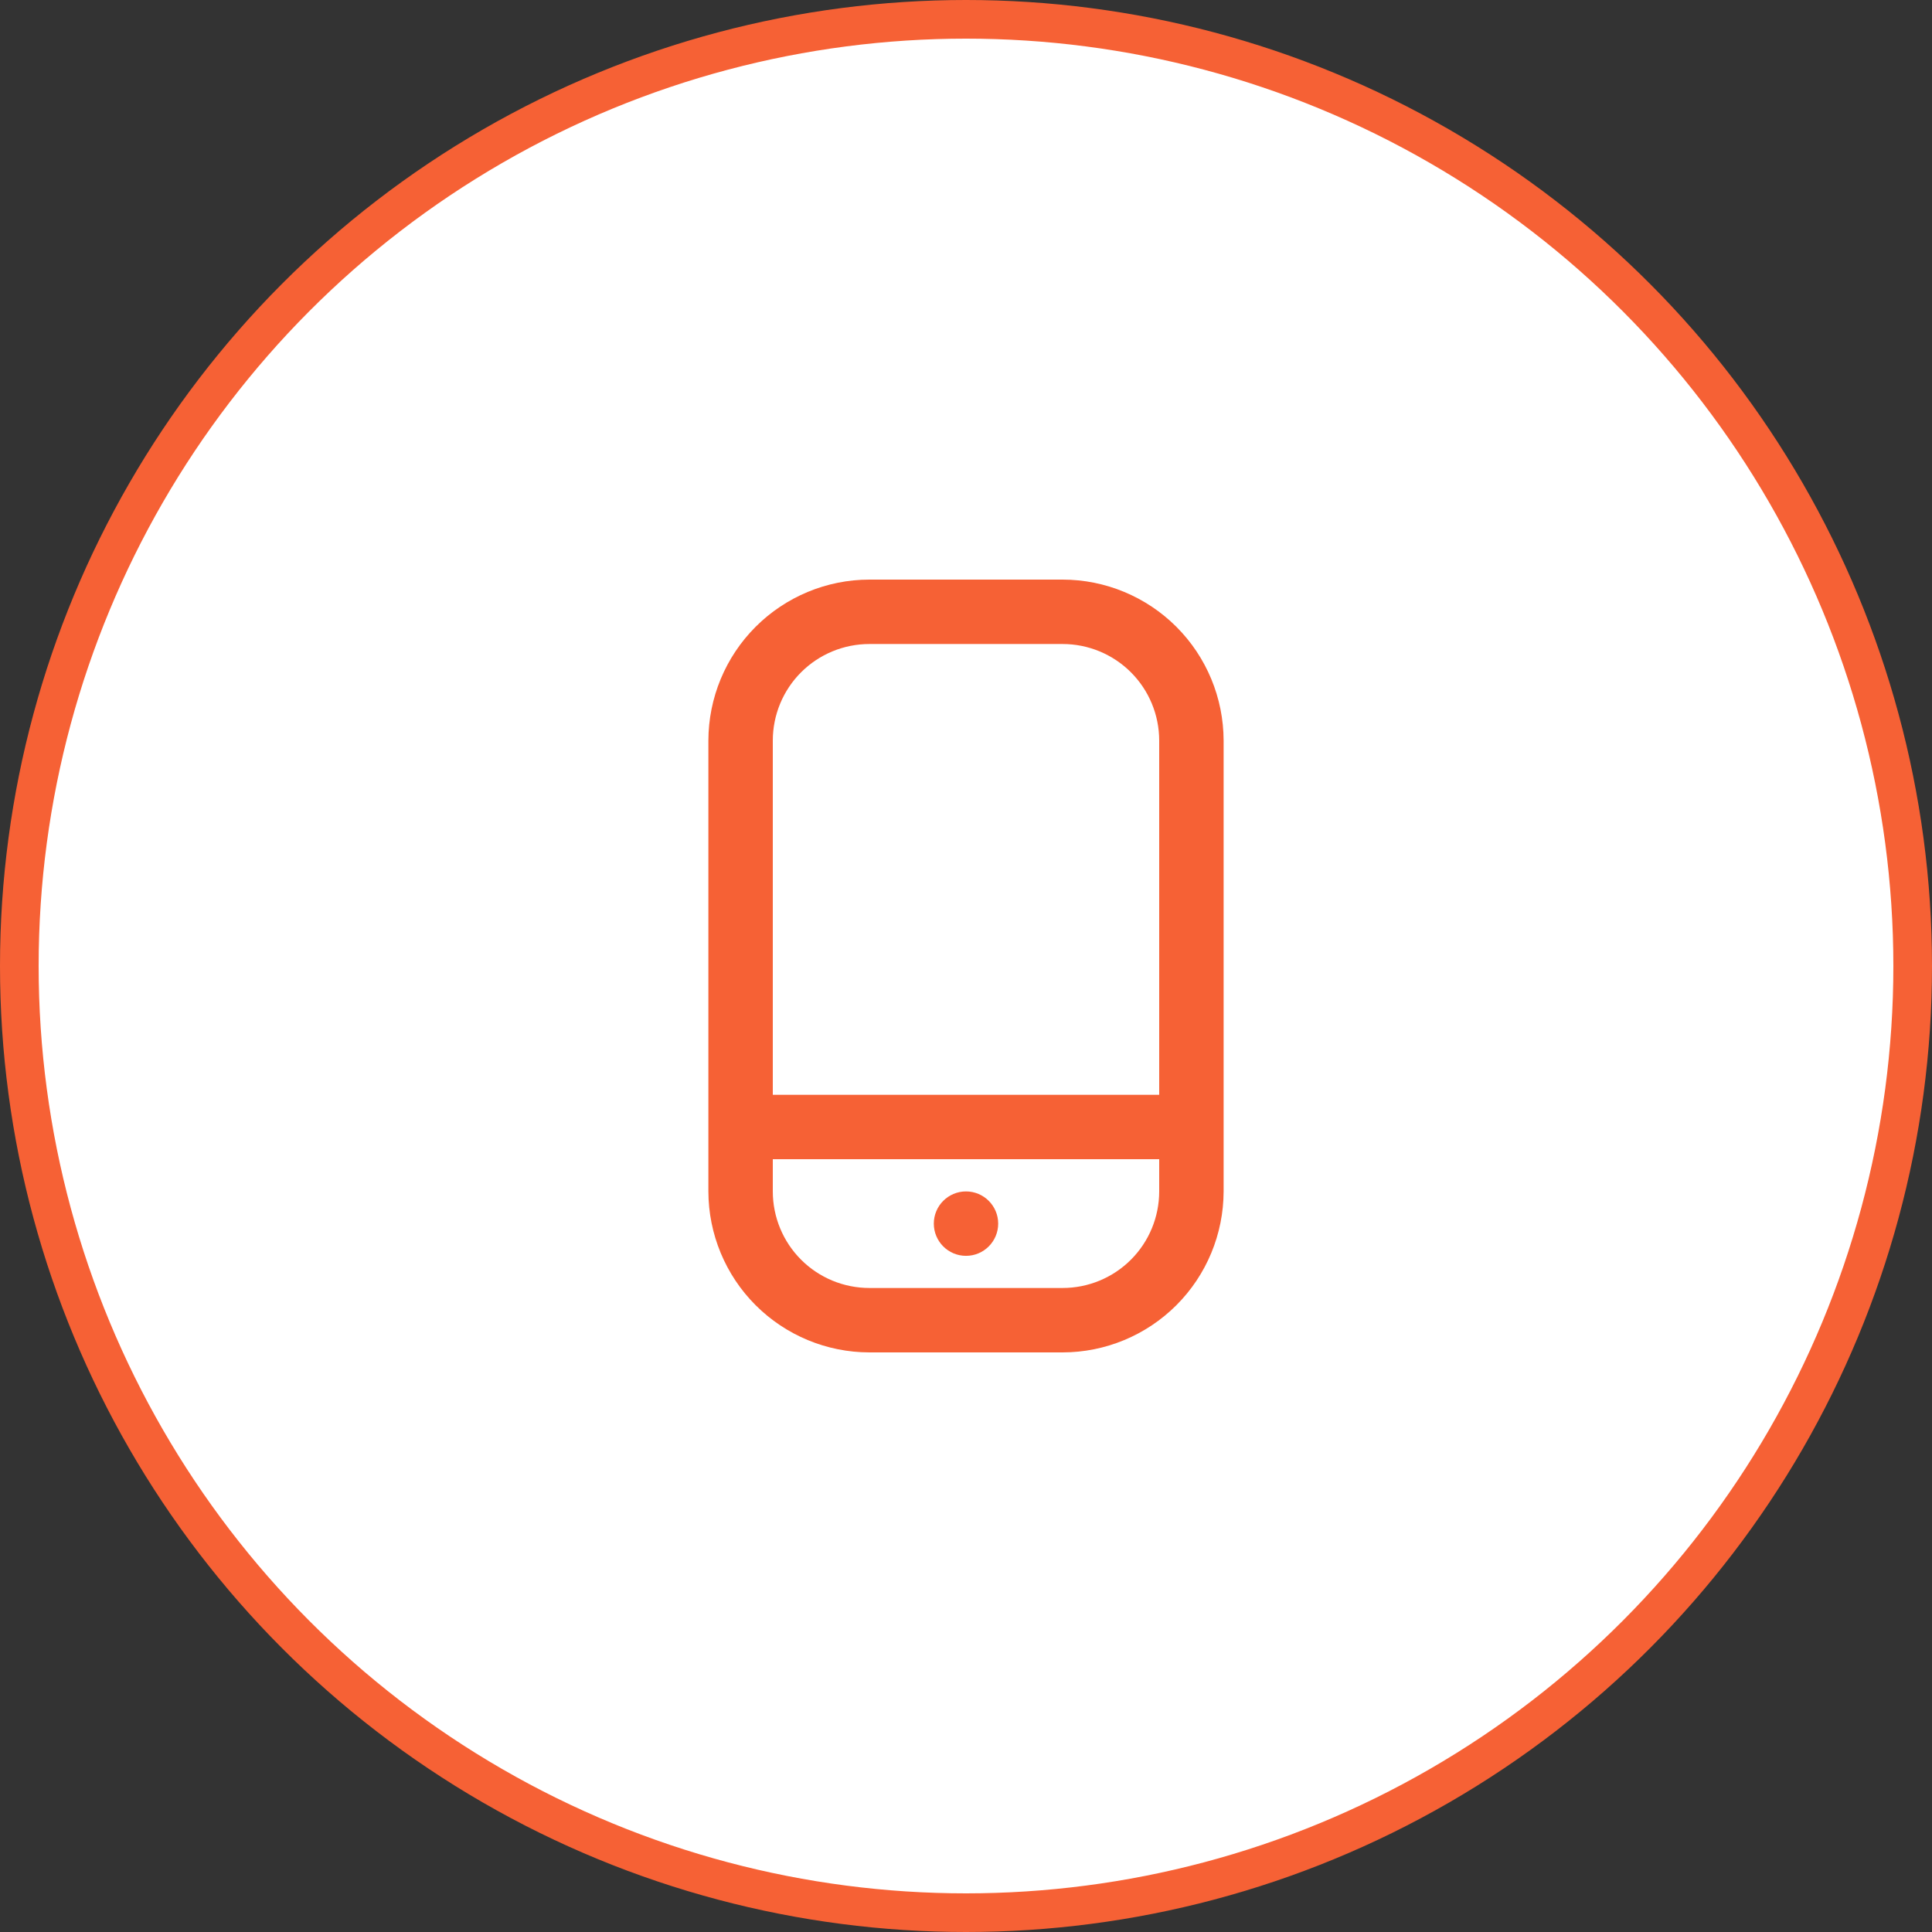
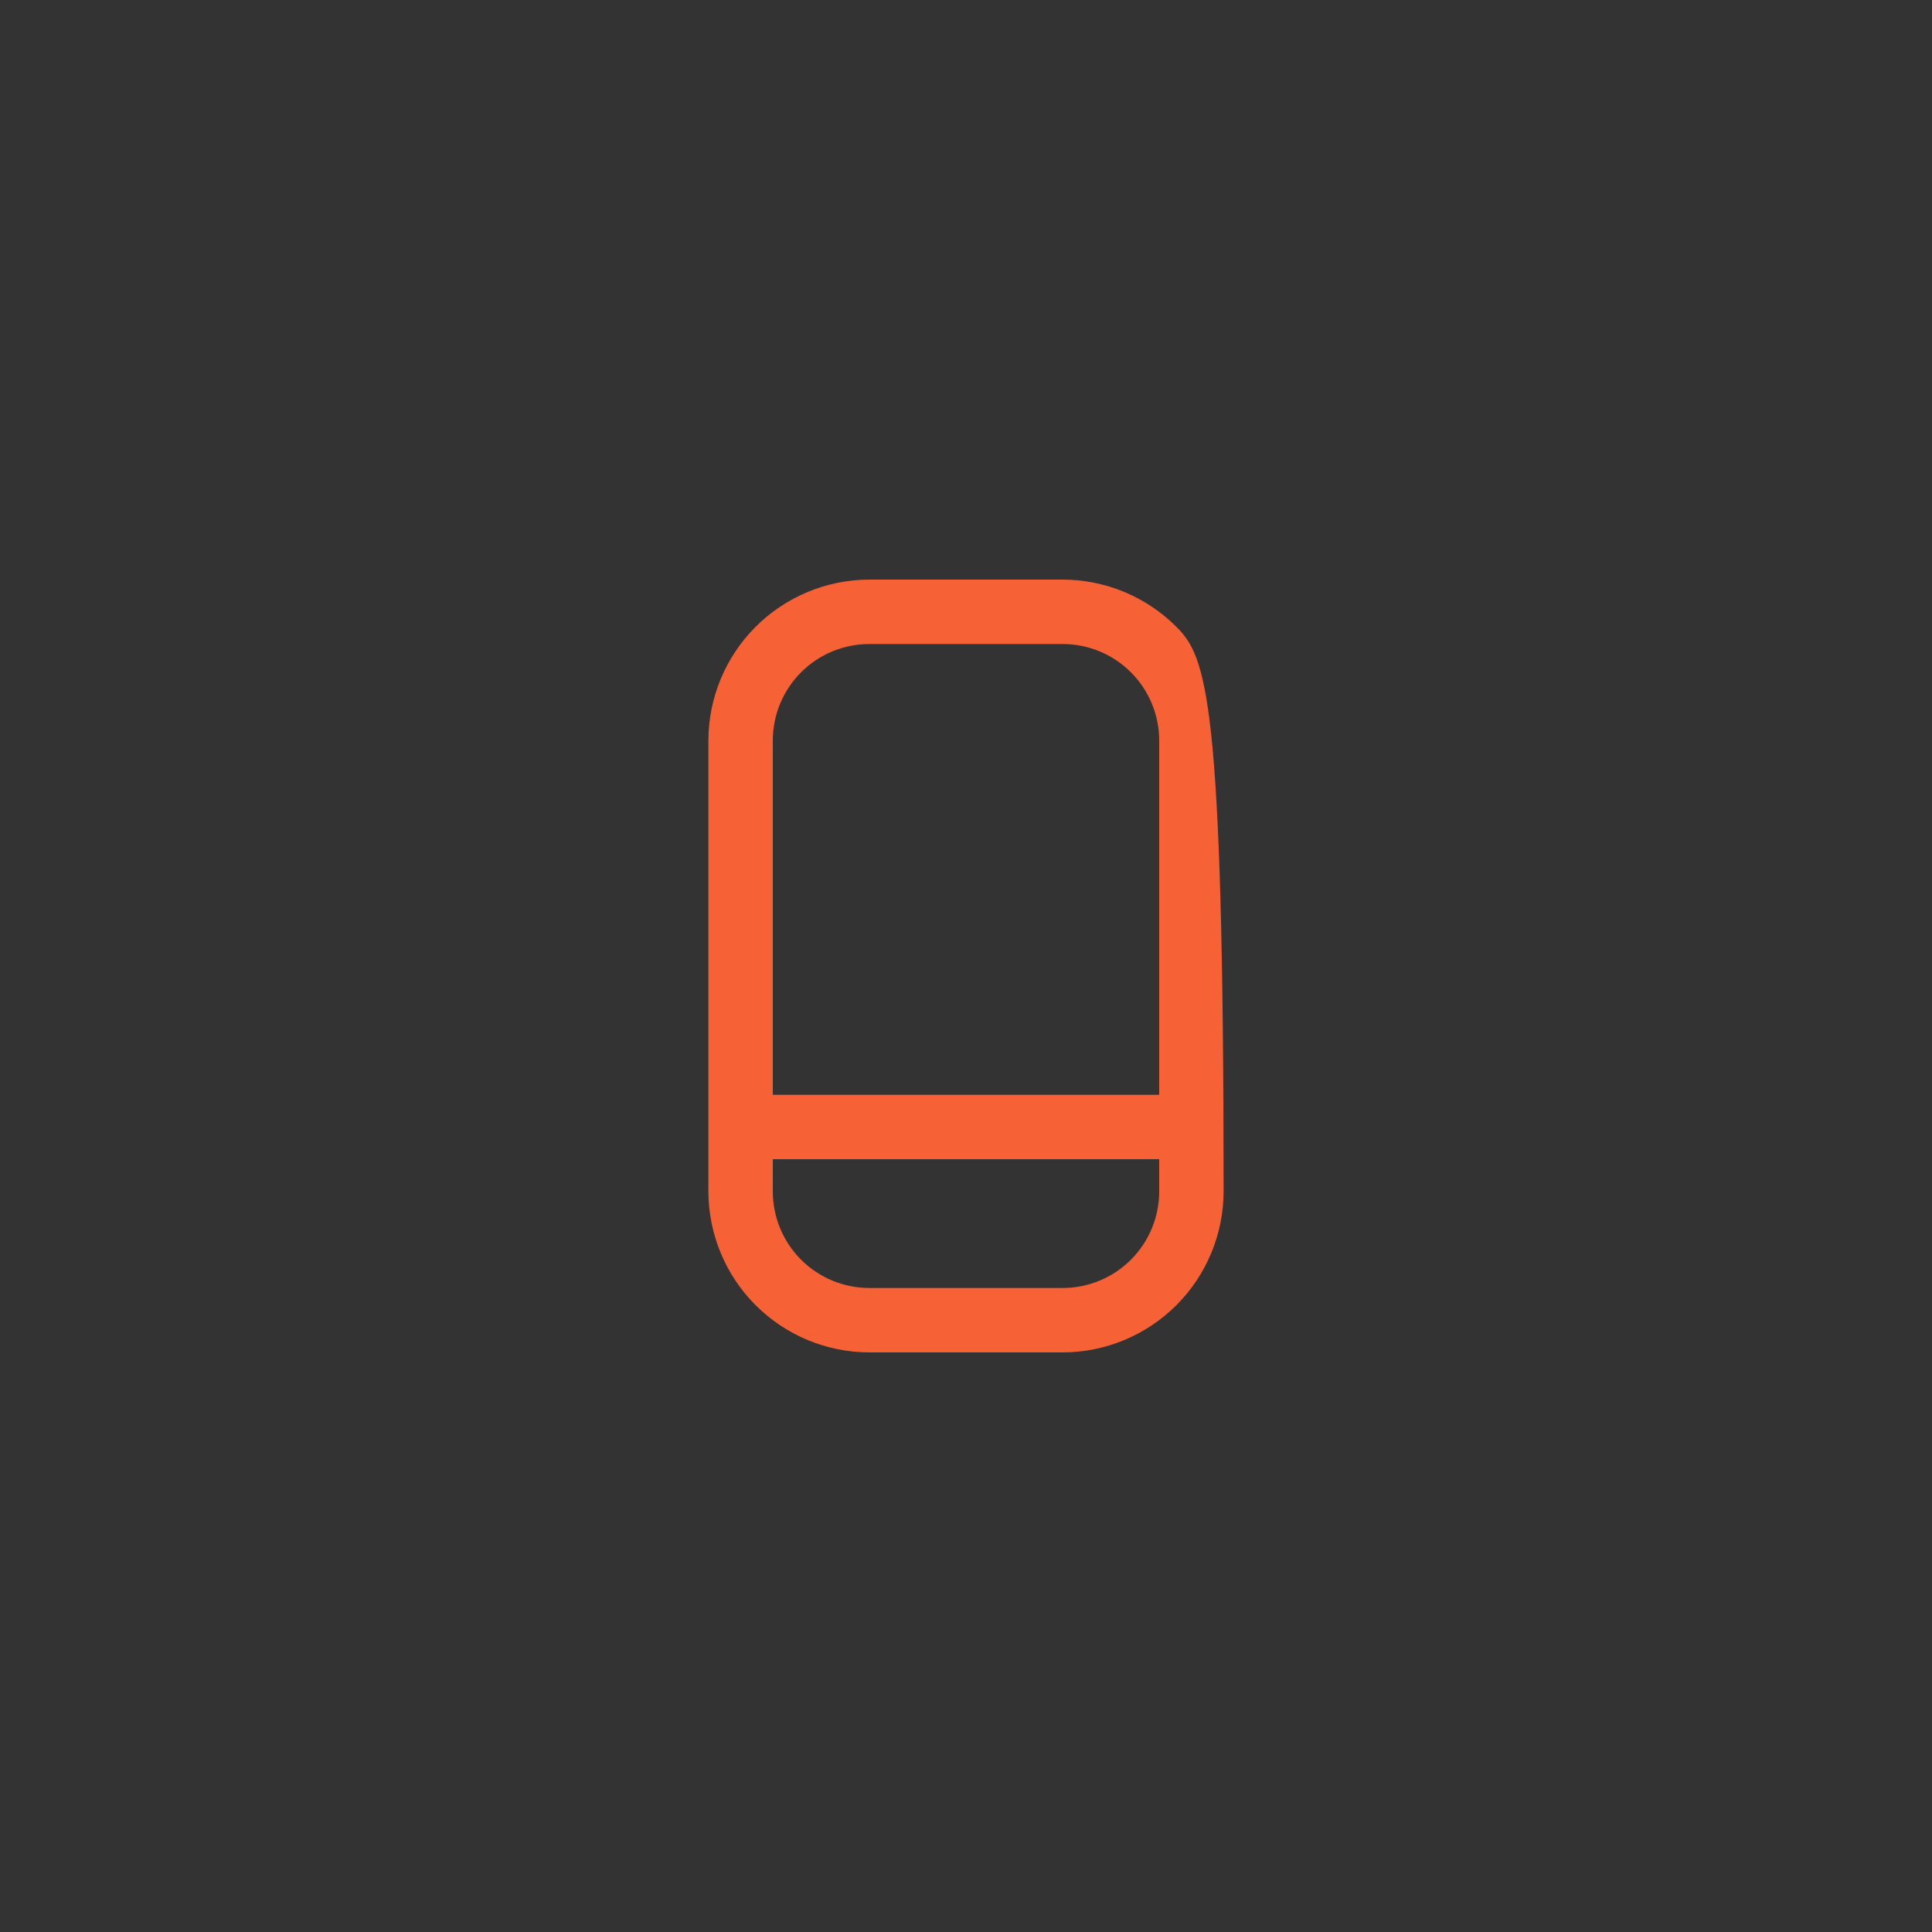
<svg xmlns="http://www.w3.org/2000/svg" width="50" height="50" viewBox="0 0 50 50" fill="none">
  <rect x="0" y="0" width="50" height="50" fill="#333333" stroke="none" />
-   <circle cx="25" cy="25" r="24.5" fill="white" stroke="#F66135" />
  <g clip-path="url(#clip0_3246_32)">
-     <path d="M27.5 15H22.5C21.395 15.001 20.336 15.441 19.555 16.222C18.774 17.003 18.335 18.062 18.333 19.167V30.833C18.335 31.938 18.774 32.997 19.555 33.778C20.336 34.559 21.395 34.999 22.5 35H27.5C28.605 34.999 29.664 34.559 30.445 33.778C31.226 32.997 31.665 31.938 31.667 30.833V19.167C31.665 18.062 31.226 17.003 30.445 16.222C29.664 15.441 28.605 15.001 27.5 15ZM22.5 16.667H27.5C28.163 16.667 28.799 16.93 29.268 17.399C29.737 17.868 30 18.504 30 19.167V28.333H20V19.167C20 18.504 20.263 17.868 20.732 17.399C21.201 16.93 21.837 16.667 22.5 16.667ZM27.5 33.333H22.5C21.837 33.333 21.201 33.07 20.732 32.601C20.263 32.132 20 31.496 20 30.833V30H30V30.833C30 31.496 29.737 32.132 29.268 32.601C28.799 33.07 28.163 33.333 27.5 33.333Z" fill="#F66135" />
-     <path d="M25 32.501C25.46 32.501 25.833 32.128 25.833 31.667C25.833 31.207 25.46 30.834 25 30.834C24.54 30.834 24.167 31.207 24.167 31.667C24.167 32.128 24.54 32.501 25 32.501Z" fill="#F66135" />
+     <path d="M27.5 15H22.5C21.395 15.001 20.336 15.441 19.555 16.222C18.774 17.003 18.335 18.062 18.333 19.167V30.833C18.335 31.938 18.774 32.997 19.555 33.778C20.336 34.559 21.395 34.999 22.5 35H27.5C28.605 34.999 29.664 34.559 30.445 33.778C31.226 32.997 31.665 31.938 31.667 30.833C31.665 18.062 31.226 17.003 30.445 16.222C29.664 15.441 28.605 15.001 27.5 15ZM22.5 16.667H27.5C28.163 16.667 28.799 16.93 29.268 17.399C29.737 17.868 30 18.504 30 19.167V28.333H20V19.167C20 18.504 20.263 17.868 20.732 17.399C21.201 16.93 21.837 16.667 22.5 16.667ZM27.5 33.333H22.5C21.837 33.333 21.201 33.07 20.732 32.601C20.263 32.132 20 31.496 20 30.833V30H30V30.833C30 31.496 29.737 32.132 29.268 32.601C28.799 33.07 28.163 33.333 27.5 33.333Z" fill="#F66135" />
  </g>
  <defs>
    <clipPath id="clip0_3246_32">
      <rect width="20" height="20" fill="white" transform="translate(15 15)" />
    </clipPath>
  </defs>
</svg>